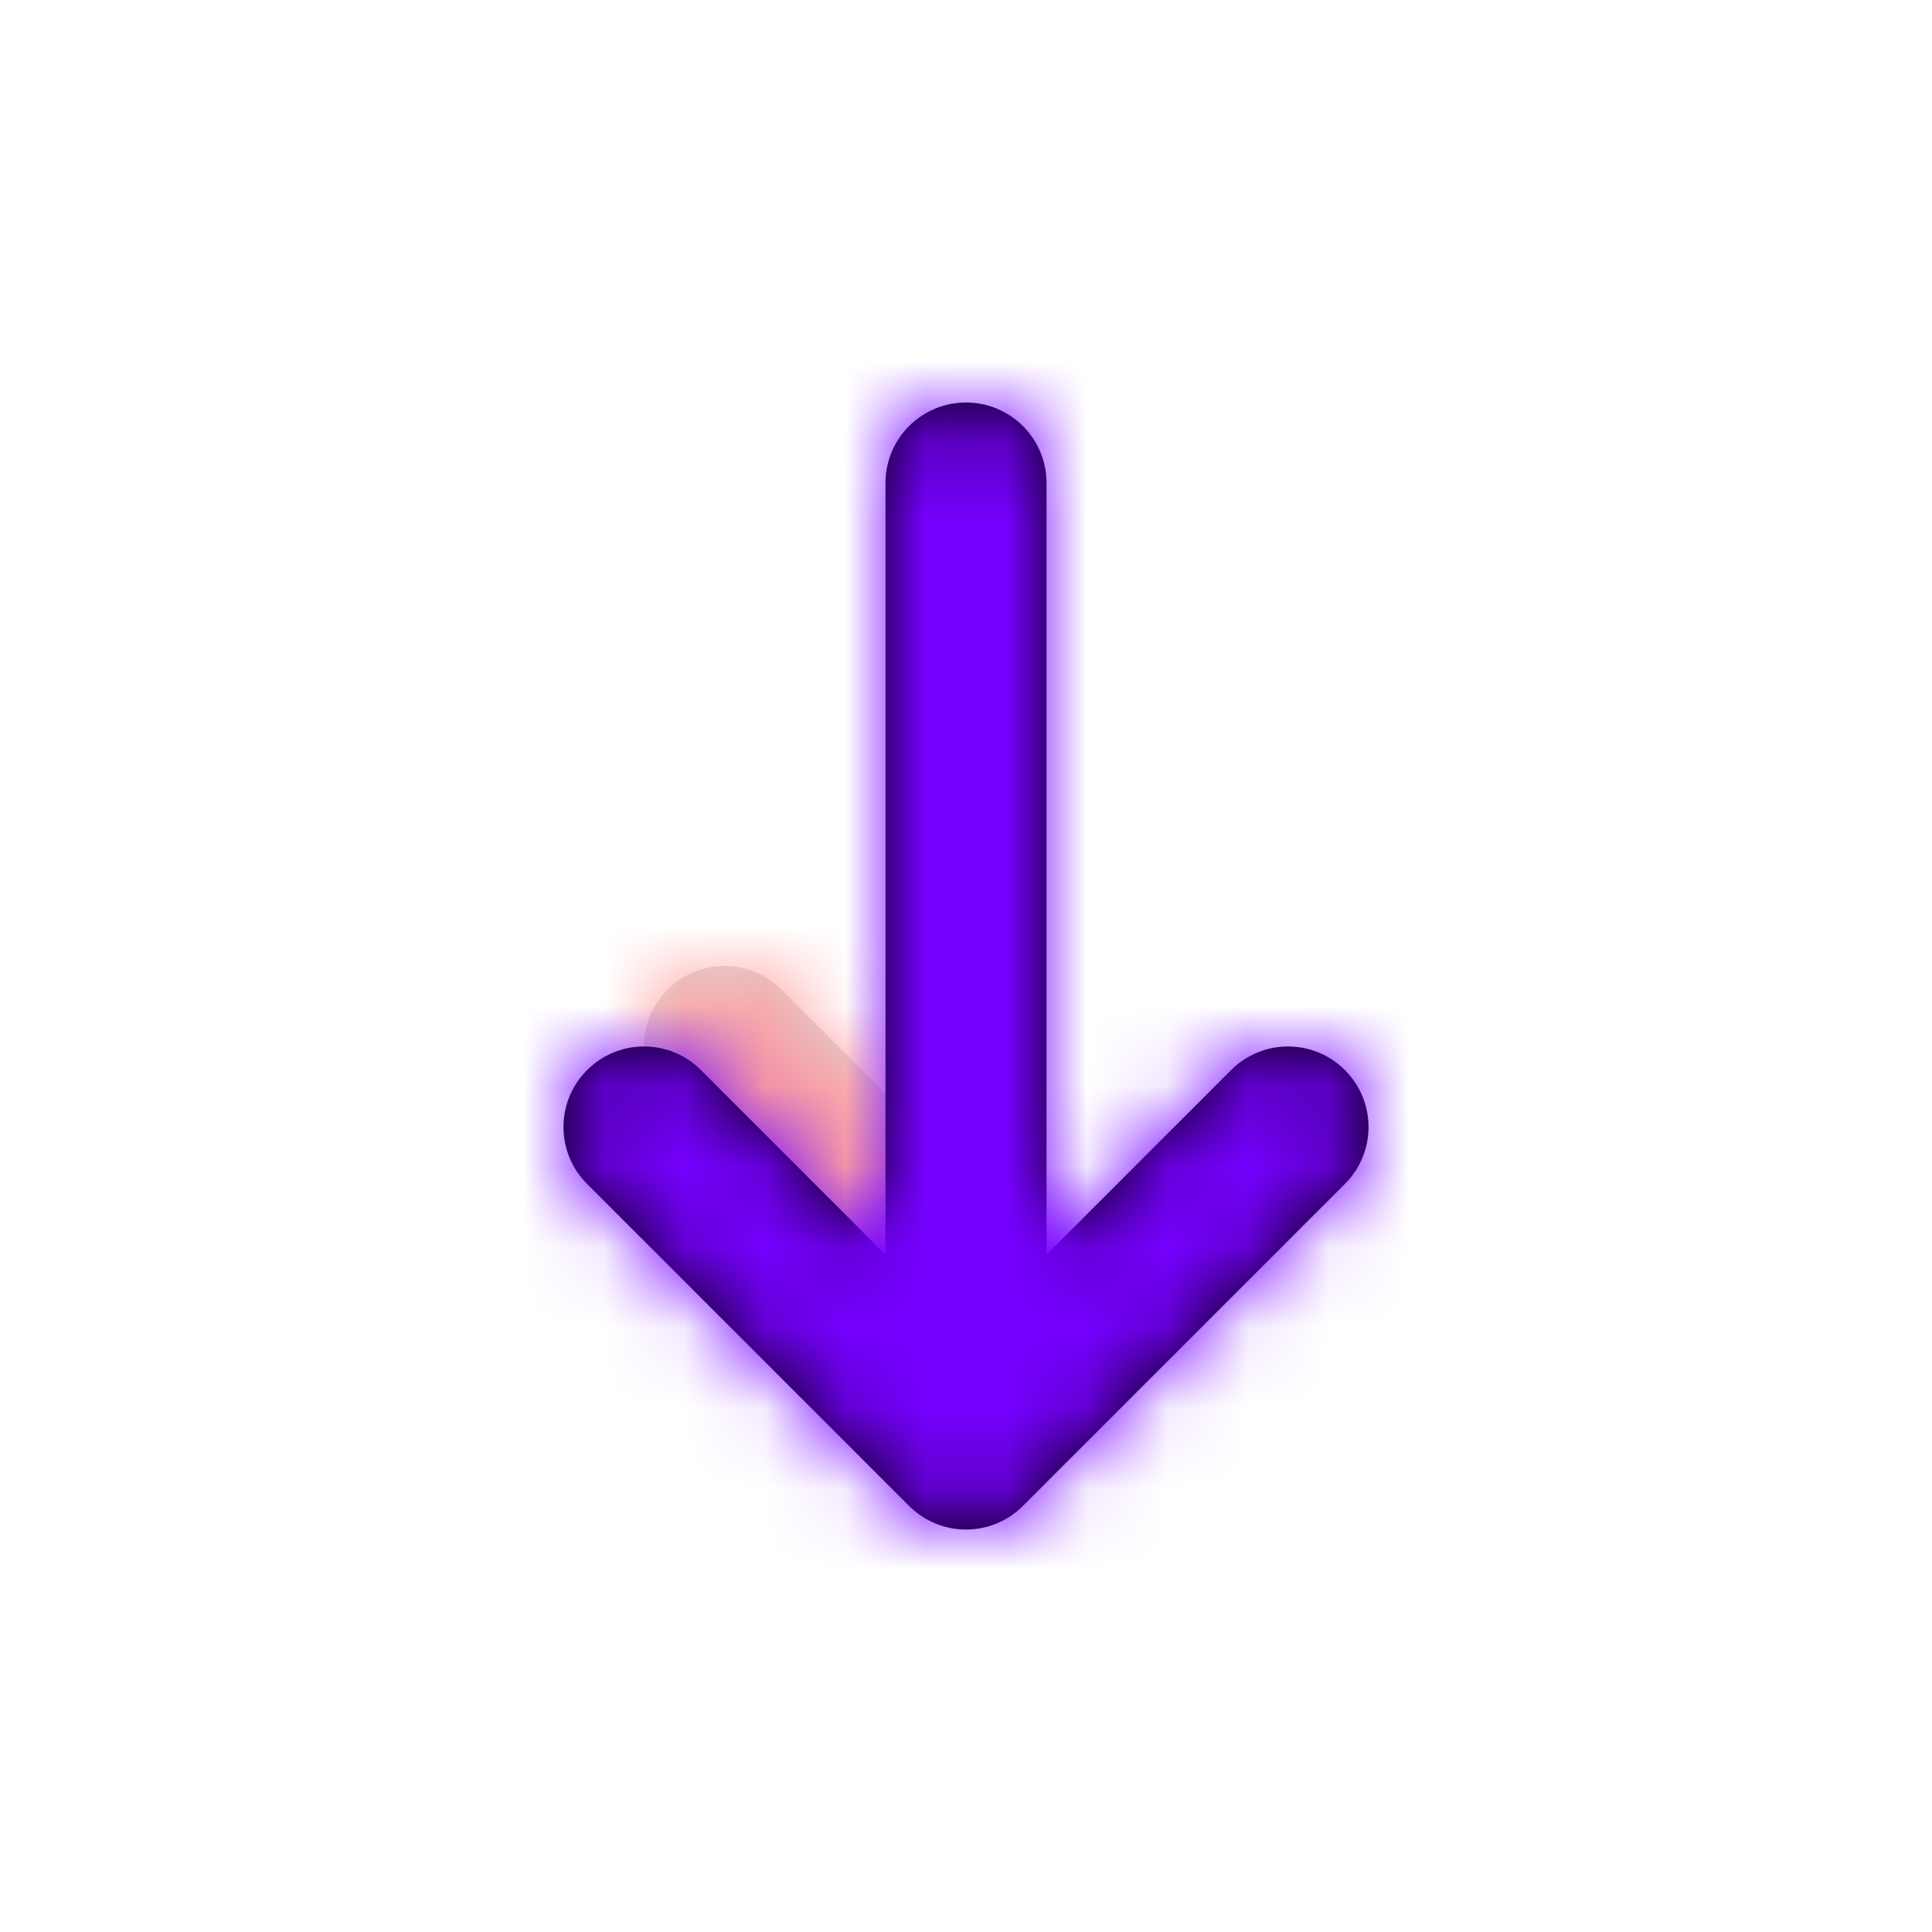
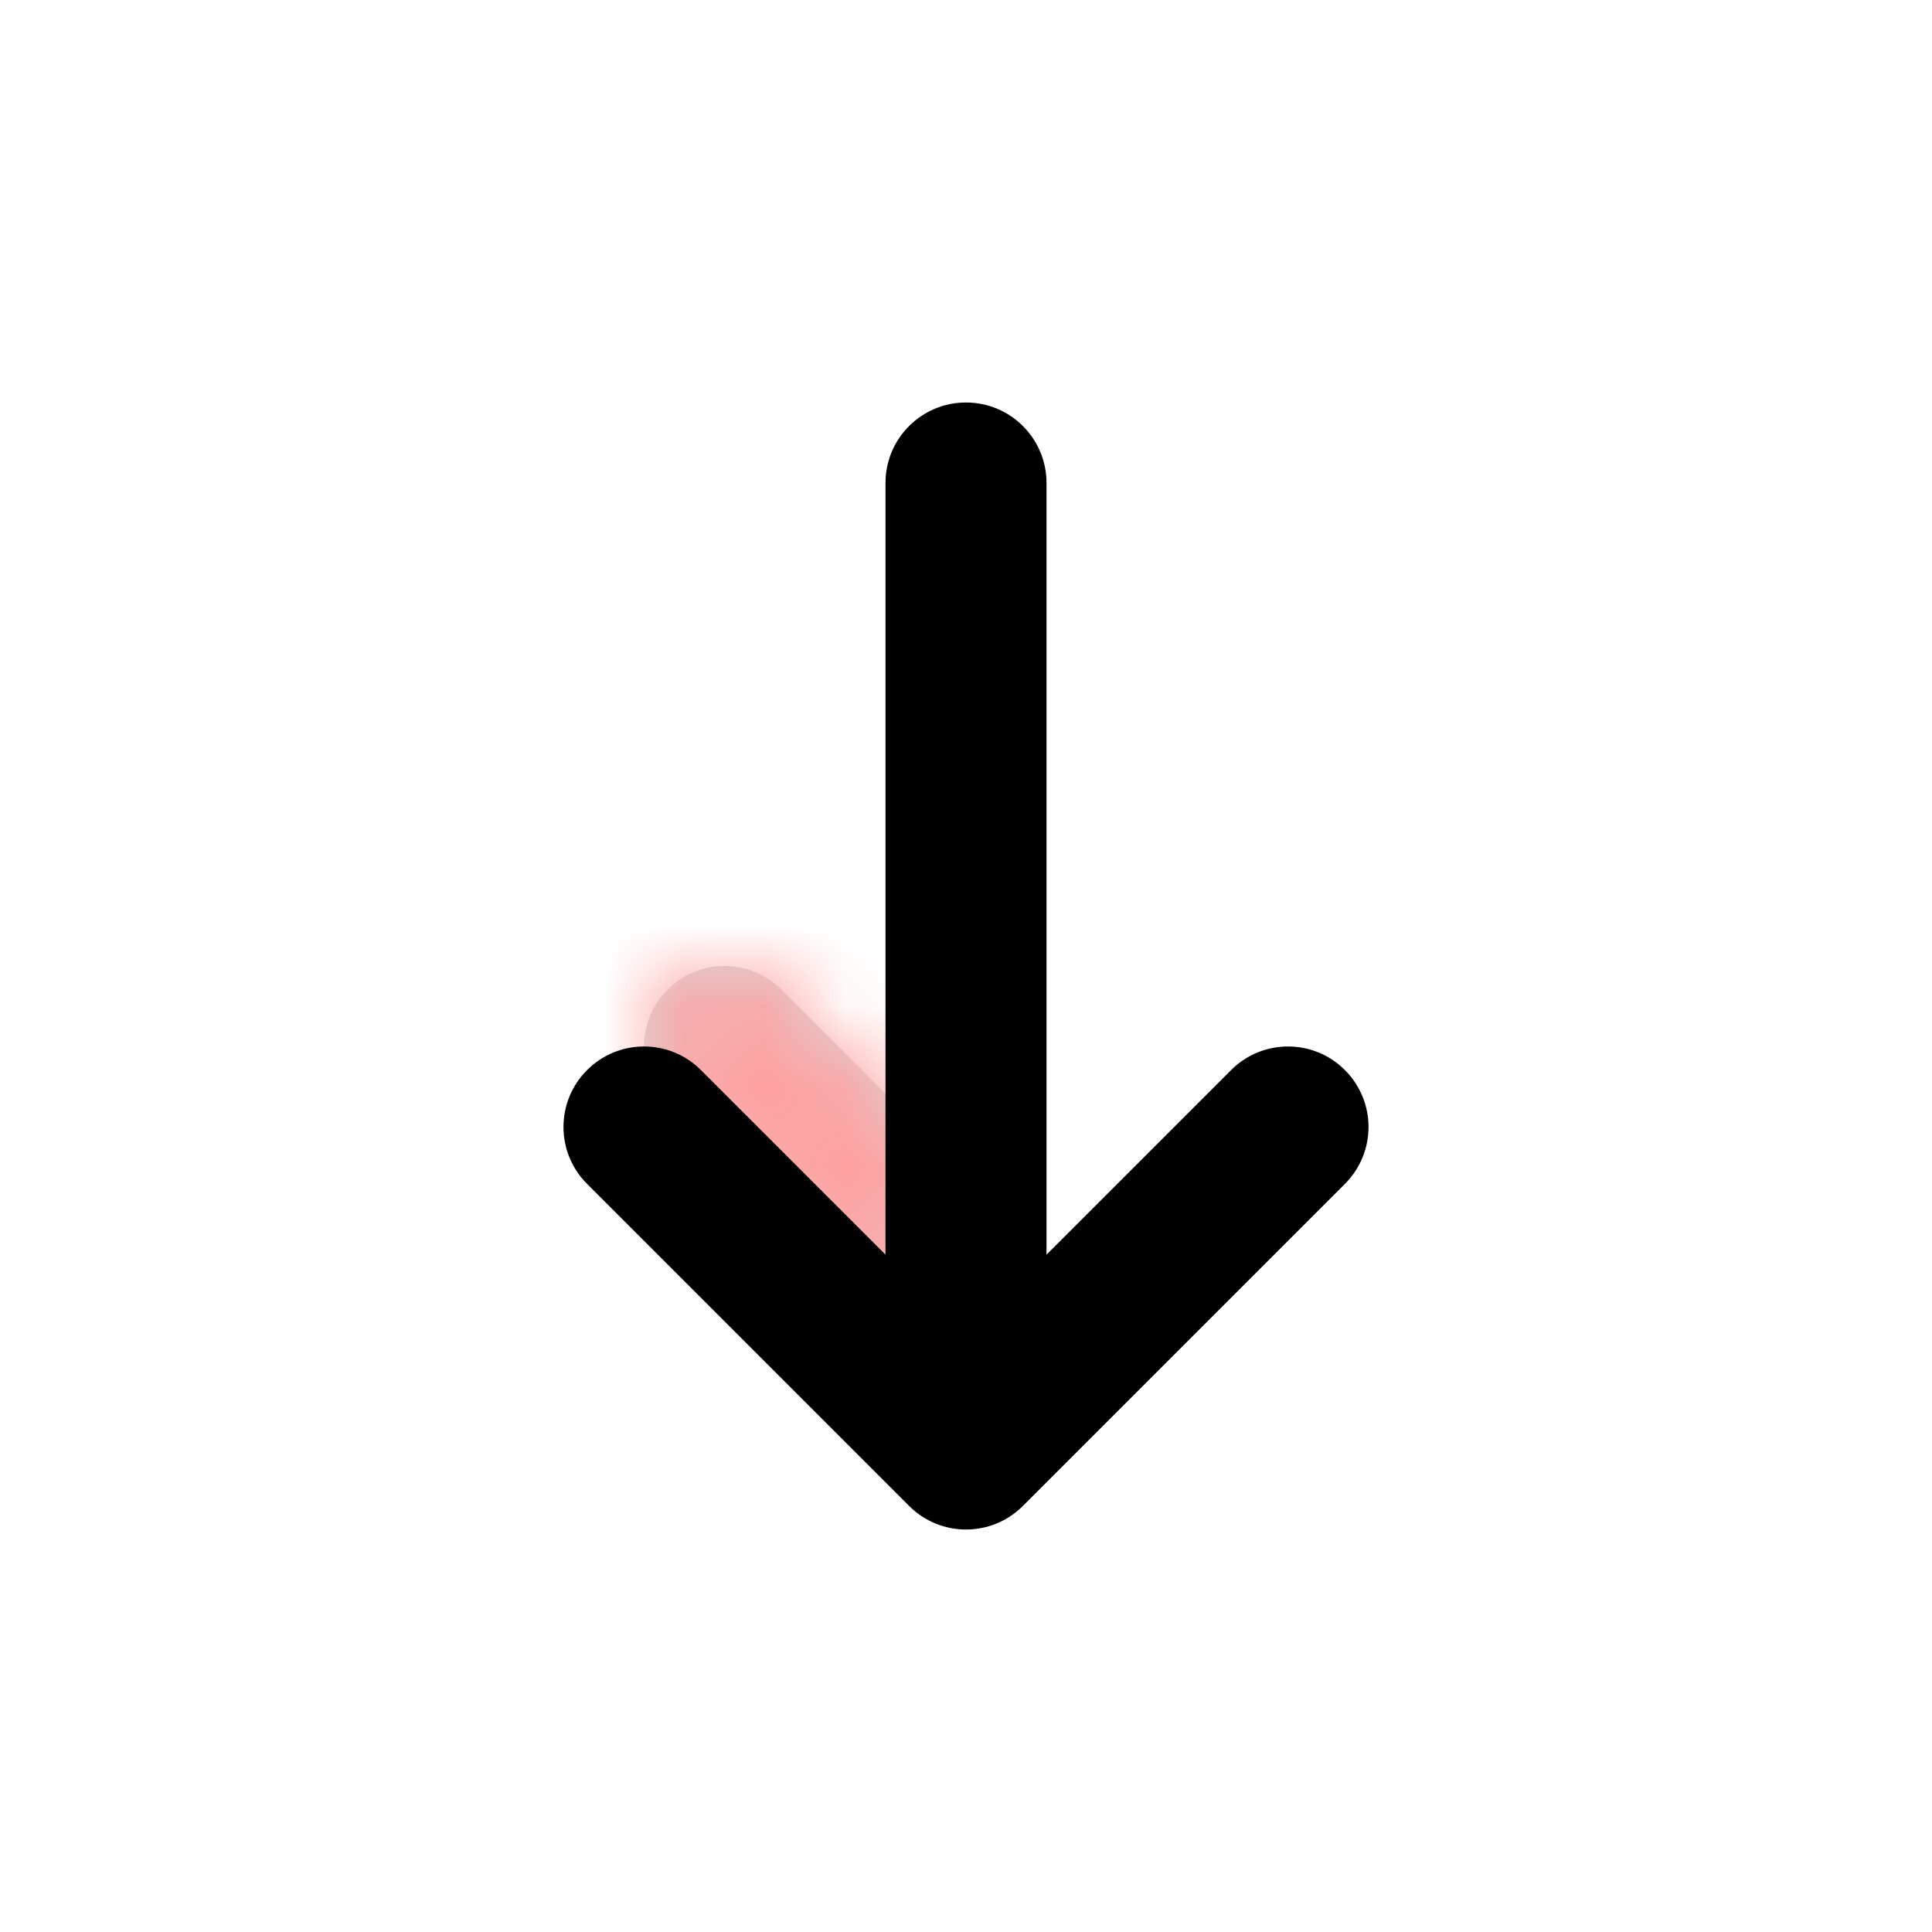
<svg xmlns="http://www.w3.org/2000/svg" xmlns:xlink="http://www.w3.org/1999/xlink" width="800px" height="800px" viewBox="0 0 24 24">
  <defs>
    <path id="bottom-a" d="M2.293,0.293 C2.683,-0.098 3.317,-0.098 3.707,0.293 C4.098,0.683 4.098,1.317 3.707,1.707 L1.707,3.707 C1.317,4.098 0.683,4.098 0.293,3.707 C-0.098,3.317 -0.098,2.683 0.293,2.293 L2.293,0.293 Z" />
    <path id="bottom-c" d="M3.414,4 L13.001,4 C13.553,4 14,4.448 14,5 C14,5.552 13.553,6 13.001,6 L3.414,6 L5.707,8.293 C6.098,8.683 6.098,9.317 5.707,9.707 C5.317,10.098 4.683,10.098 4.293,9.707 L0.293,5.707 C-0.098,5.317 -0.098,4.683 0.293,4.293 L4.293,0.293 C4.683,-0.098 5.317,-0.098 5.707,0.293 C6.098,0.683 6.098,1.317 5.707,1.707 L3.414,4 Z" />
  </defs>
  <g fill="none" fill-rule="evenodd" transform="rotate(-90 13 6)">
    <g transform="translate(3 1)">
      <mask id="bottom-b" fill="#ffffff">
        <use xlink:href="#bottom-a" />
      </mask>
      <use fill="#D8D8D8" fill-rule="nonzero" xlink:href="#bottom-a" />
      <g fill="#FFA0A0" mask="url(#bottom-b)">
        <rect width="24" height="24" transform="translate(-8 -8)" />
      </g>
    </g>
    <mask id="bottom-d" fill="#ffffff">
      <use xlink:href="#bottom-c" />
    </mask>
    <use fill="#000000" fill-rule="nonzero" xlink:href="#bottom-c" />
    <g fill="#7600FF" mask="url(#bottom-d)">
-       <rect width="24" height="24" transform="translate(-5 -7)" />
-     </g>
+       </g>
  </g>
</svg>